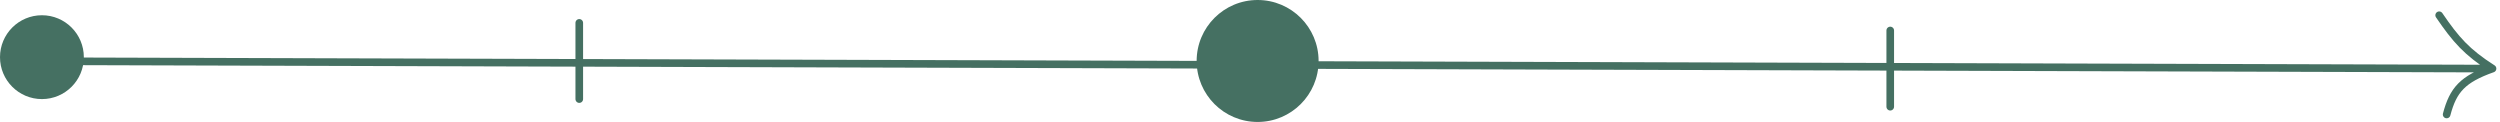
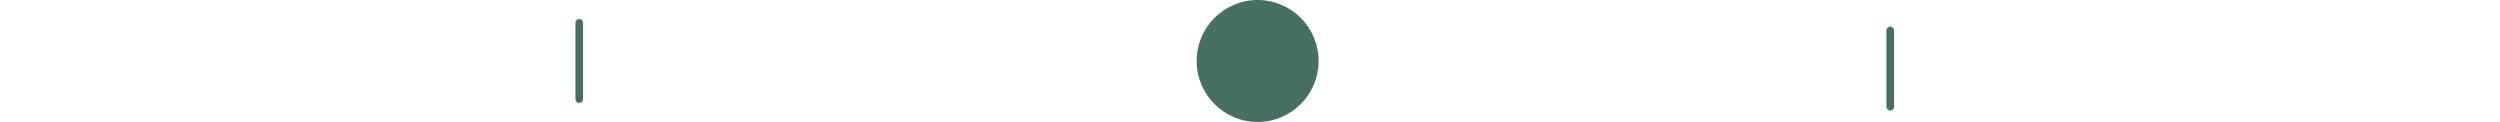
<svg xmlns="http://www.w3.org/2000/svg" width="328" height="16" viewBox="0 0 328 16" fill="none">
-   <path d="M1 8.019L327.019 9M327.019 9C323.642 6.842 322.21 5.212 320.019 2M327.019 9C323.119 10.383 321.85 11.779 321 15.019" stroke="#457062" stroke-linecap="round" stroke-linejoin="round" />
  <circle cx="165" cy="8" r="8" fill="#457062" />
-   <circle cx="5.5" cy="7.5" r="5.5" fill="#457062" />
  <path d="M76 3L76 13" stroke="#457062" stroke-linecap="round" />
  <path d="M248 4L248 14" stroke="#457062" stroke-linecap="round" />
</svg>